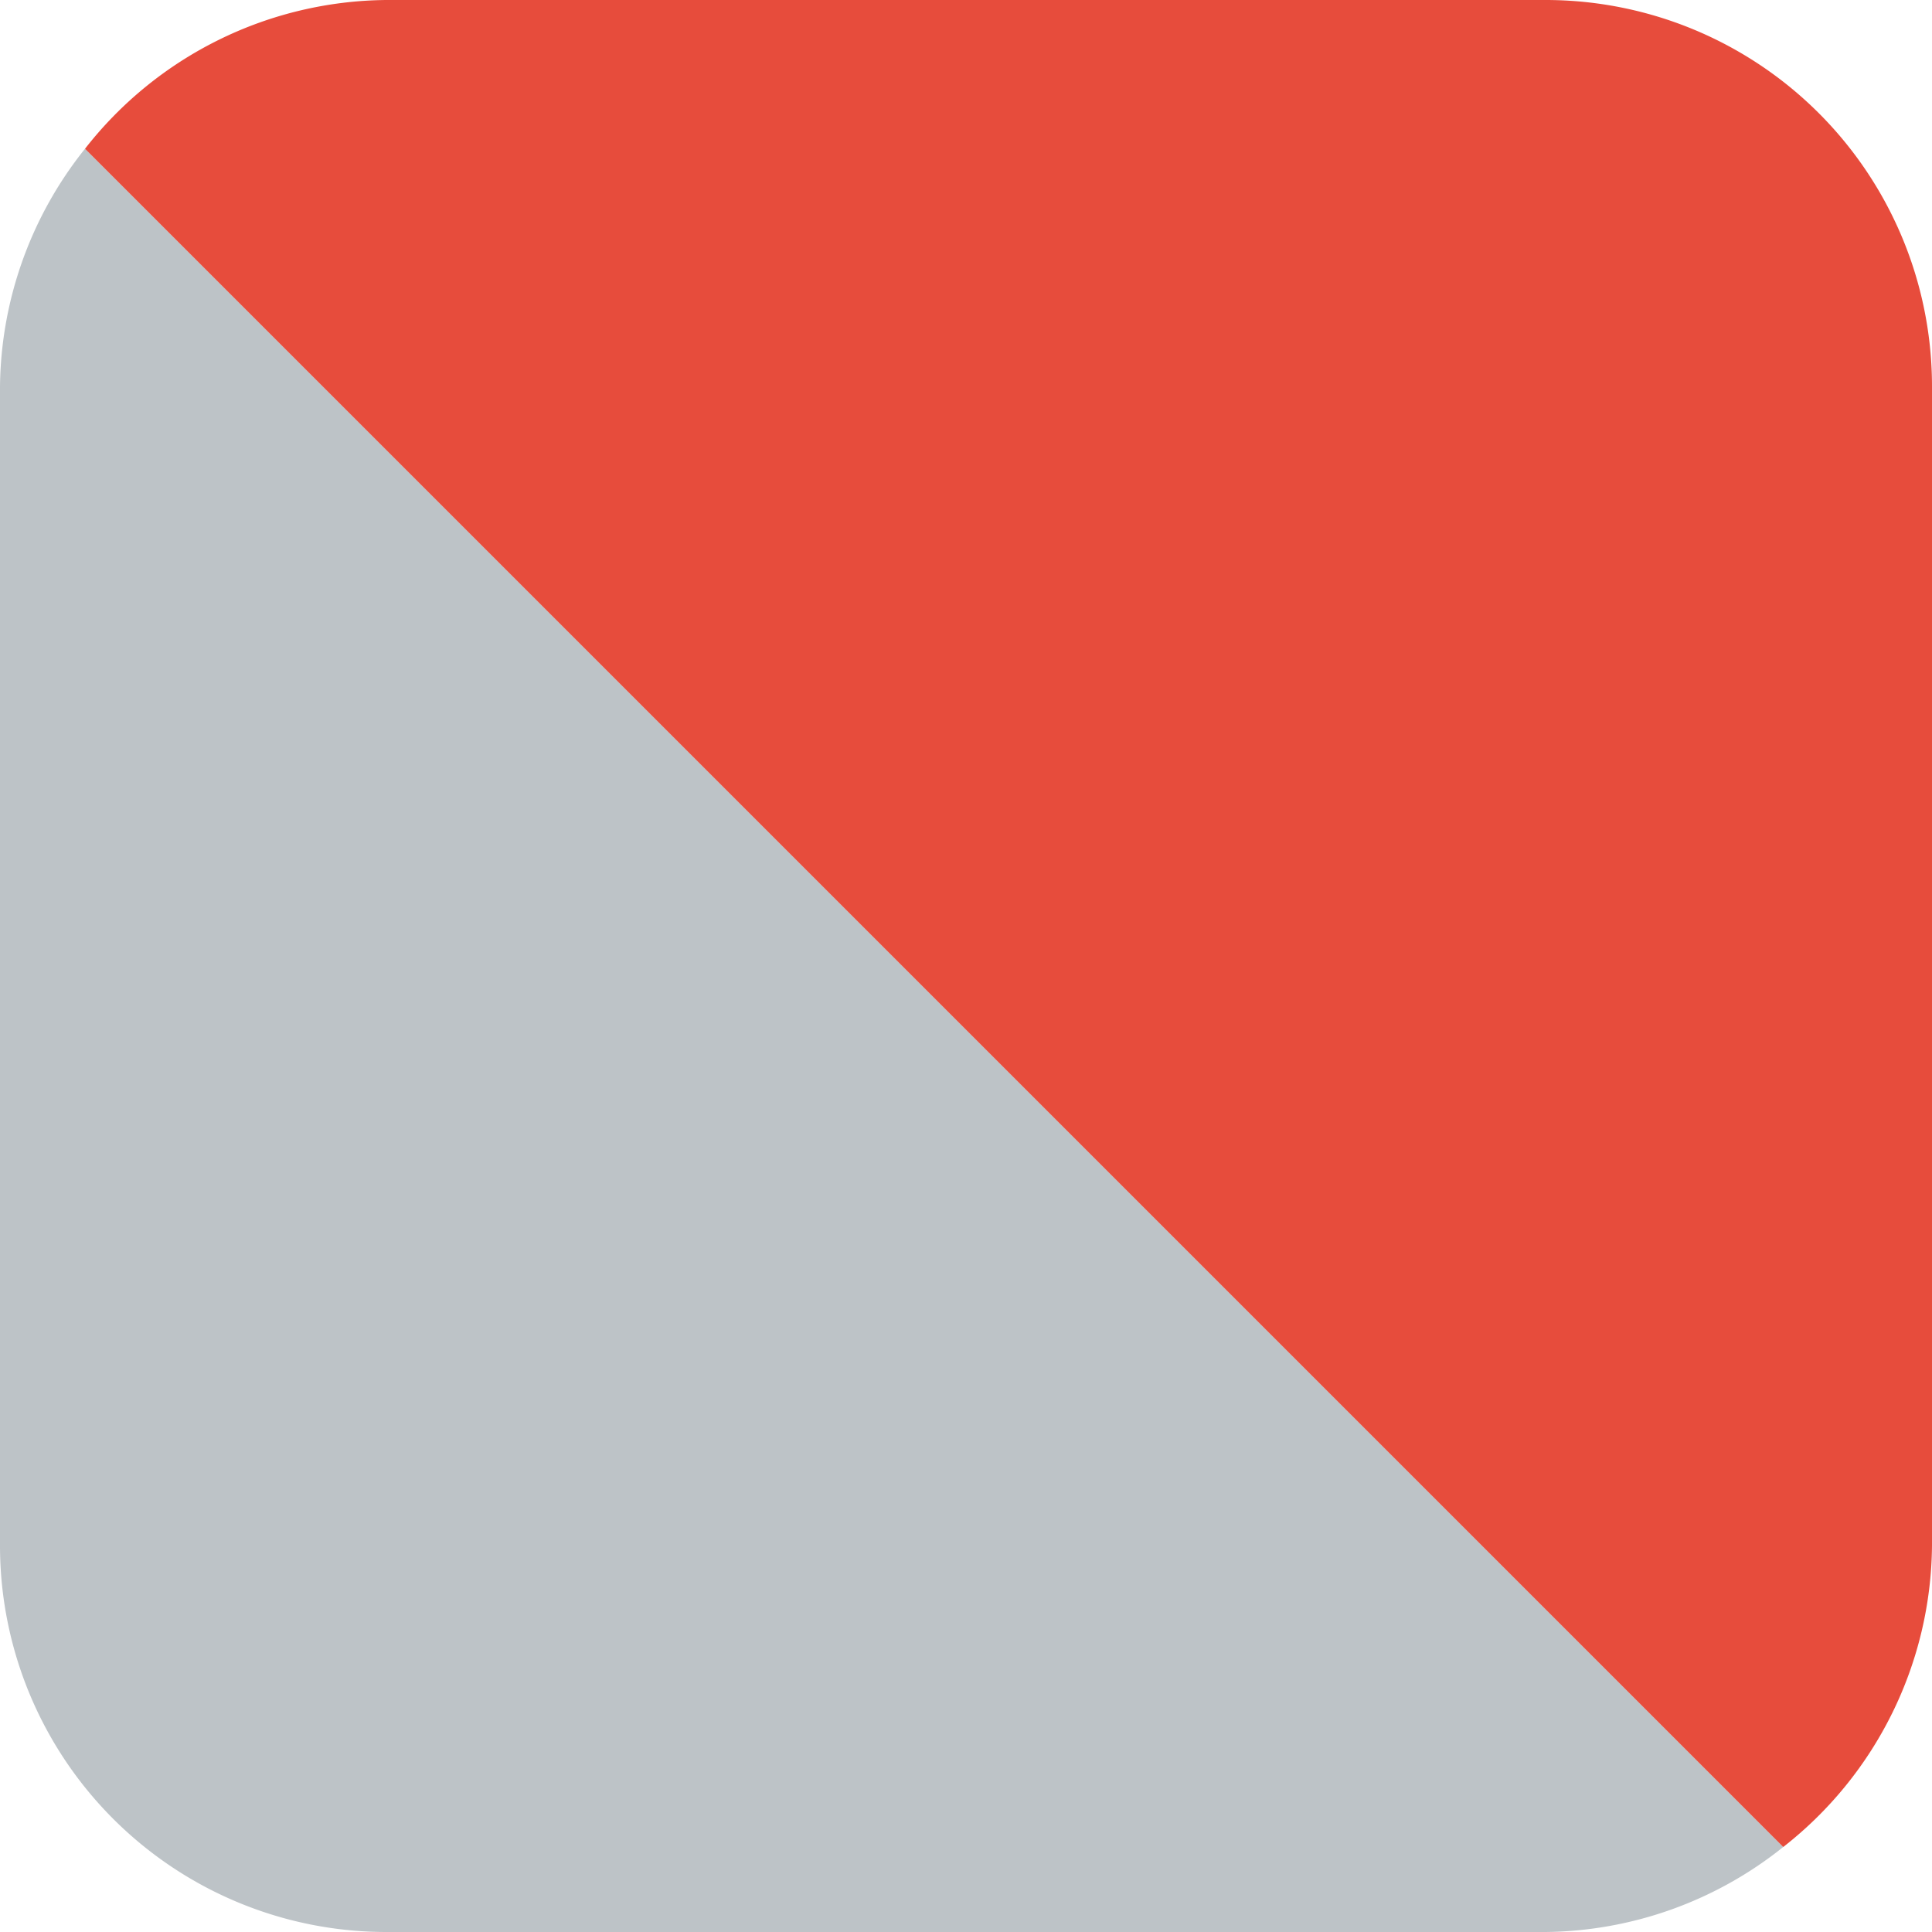
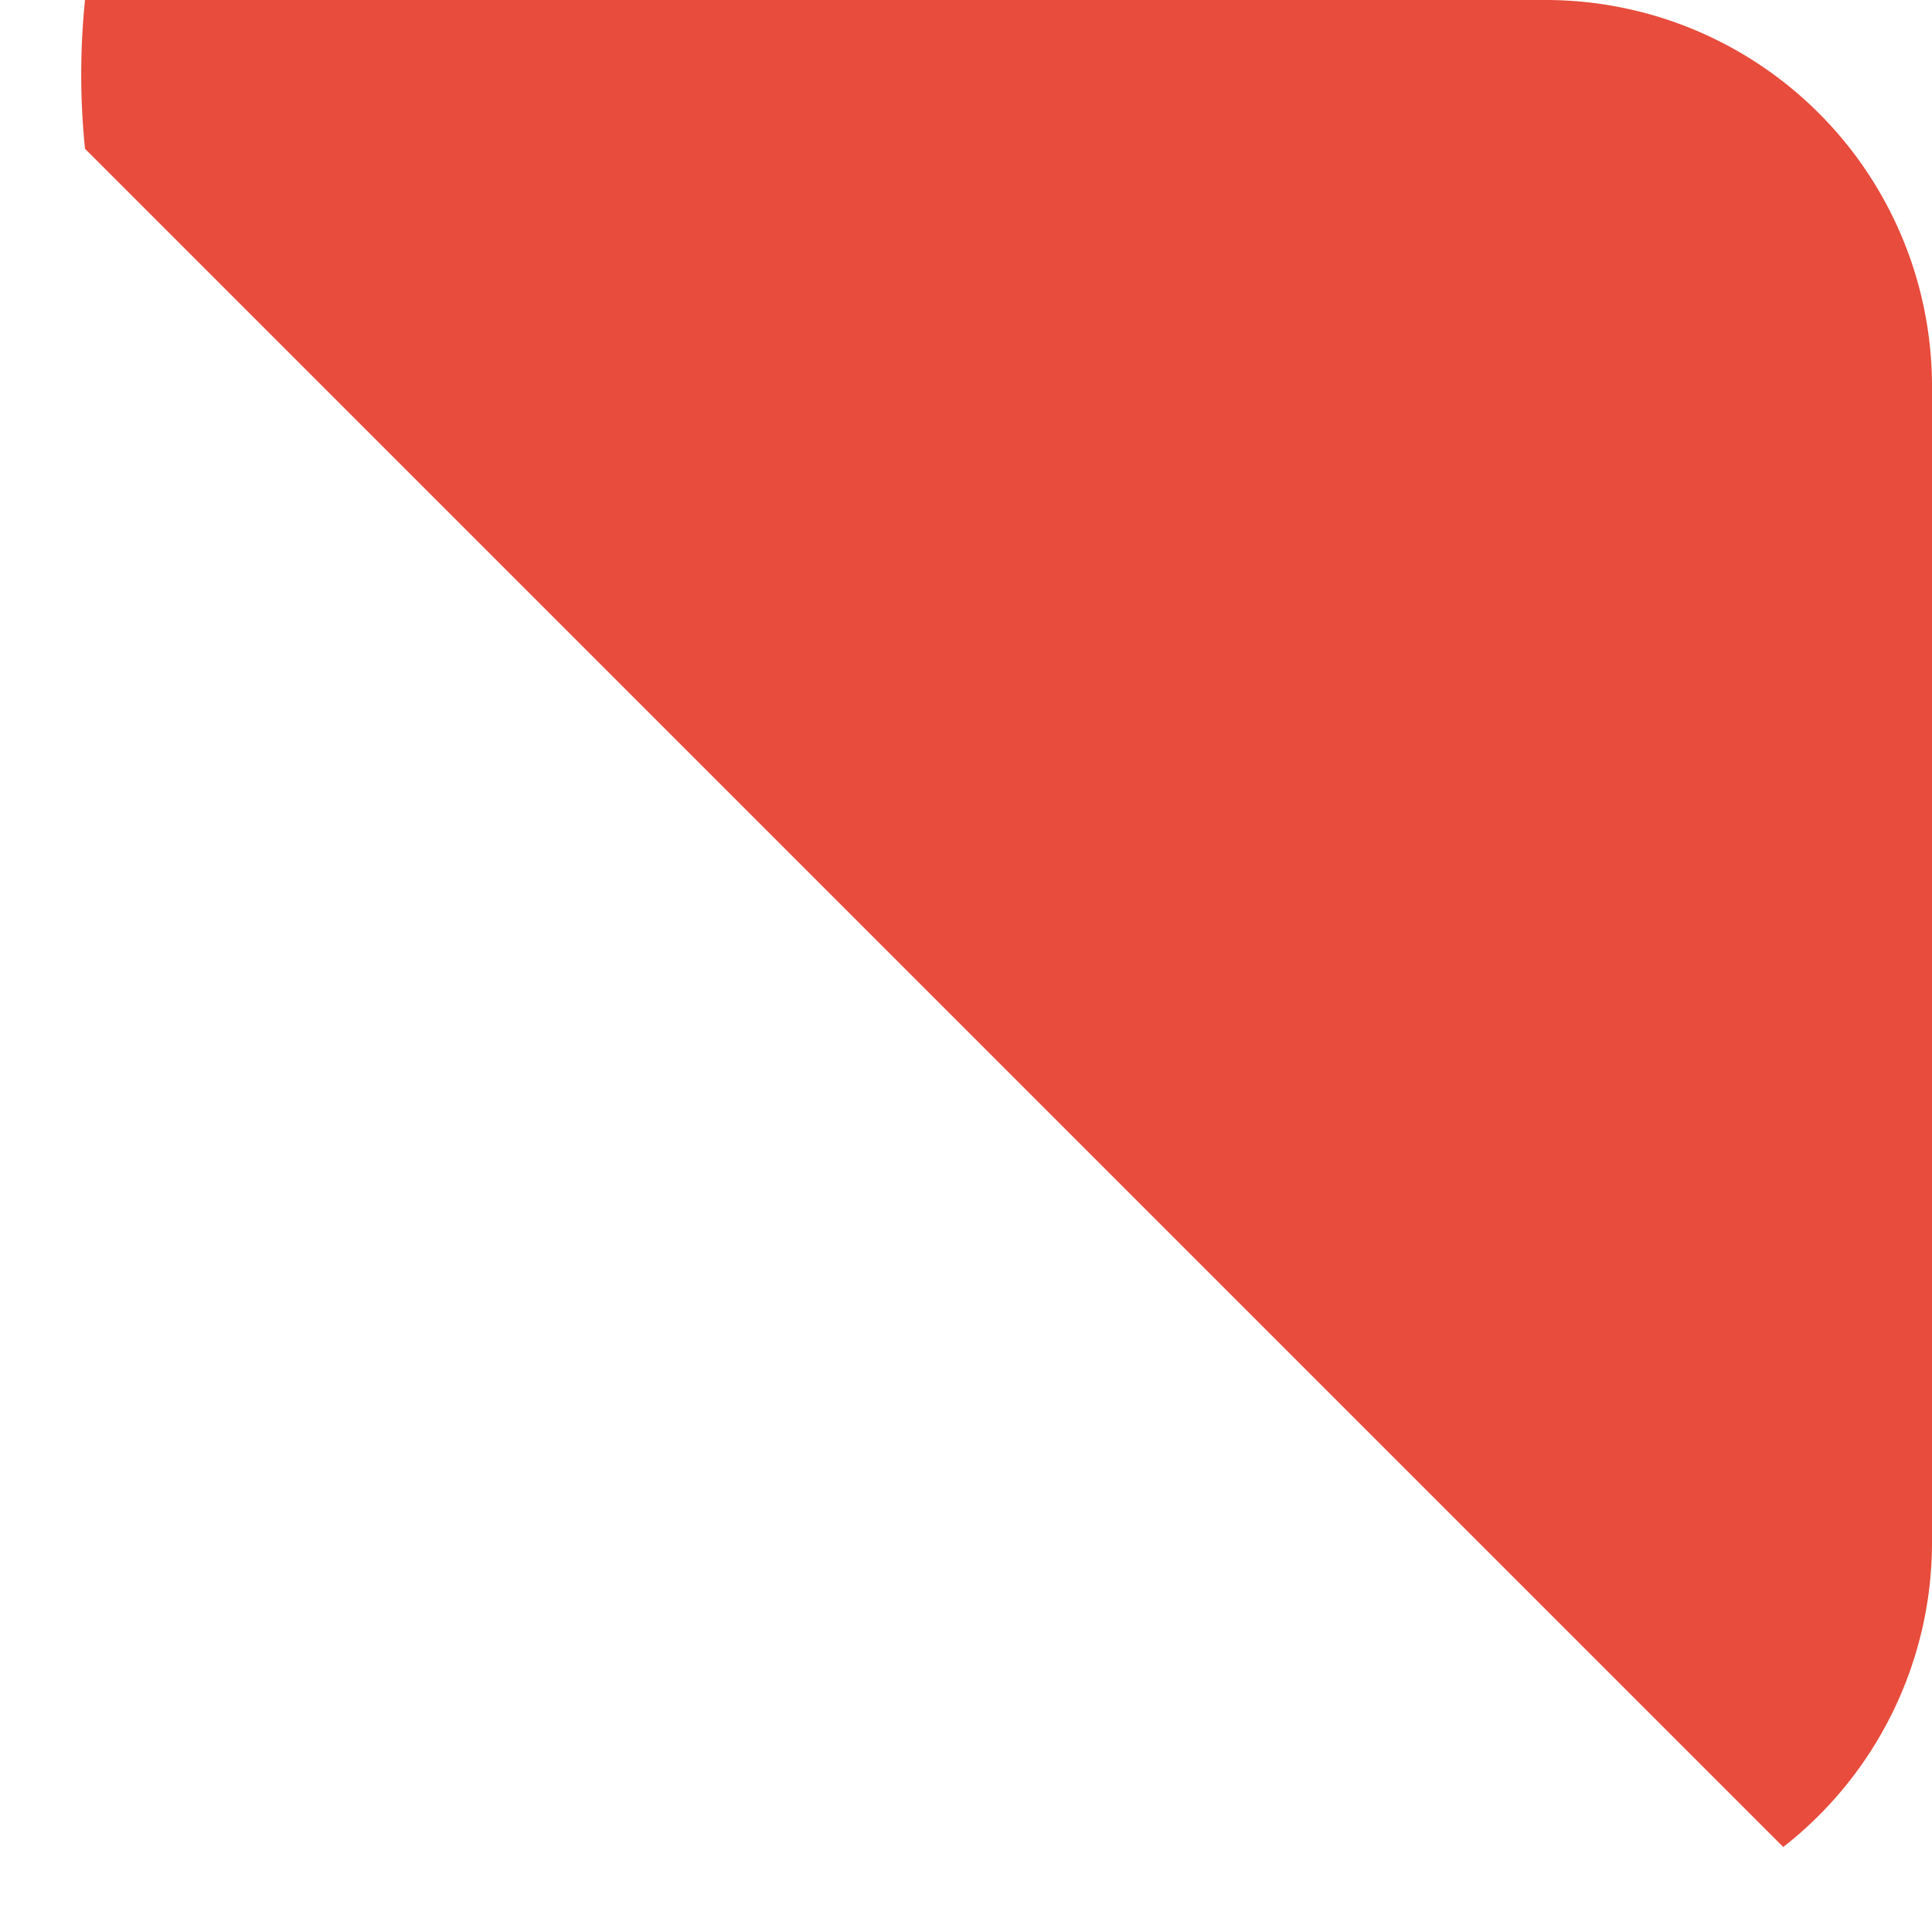
<svg xmlns="http://www.w3.org/2000/svg" id="master-artboard" viewBox="0 0 64 64" version="1.1" x="0px" y="0px" style="enable-background:new 0 0 1400 980;" width="64px" height="64px">
  <g transform="matrix(1, 0, 0, 1, -0, -7.105427357601002e-15)">
    <g transform="matrix(6.4, 0, 0, 6.4, -7.105427357601002e-15, -3.552713678800501e-15)">
      <title>Blue_Side</title>
      <g id="Layer_2" data-name="Layer 2">
-         <path class="cls-1" d="M0,2V8a2,2,0,0,0,2,2H8a2,2,0,0,0,1.23-.44L.44.77A2,2,0,0,0,0,2Z" style="fill: rgb(189, 195, 199);" />
-         <path class="cls-2" d="M10,8V2A2,2,0,0,0,8,0H2A2,2,0,0,0,.44.77L9.23,9.56A2,2,0,0,0,10,8Z" style="fill: rgb(231, 76, 60);" />
-         <path d="M 7.273 12.372" style="fill: rgb(67, 68, 71); fill-opacity: 1; stroke: rgb(0, 0, 0); stroke-opacity: 1; stroke-width: 0; paint-order: fill;" />
+         <path class="cls-2" d="M10,8V2A2,2,0,0,0,8,0A2,2,0,0,0,.44.77L9.23,9.56A2,2,0,0,0,10,8Z" style="fill: rgb(231, 76, 60);" />
      </g>
    </g>
  </g>
</svg>